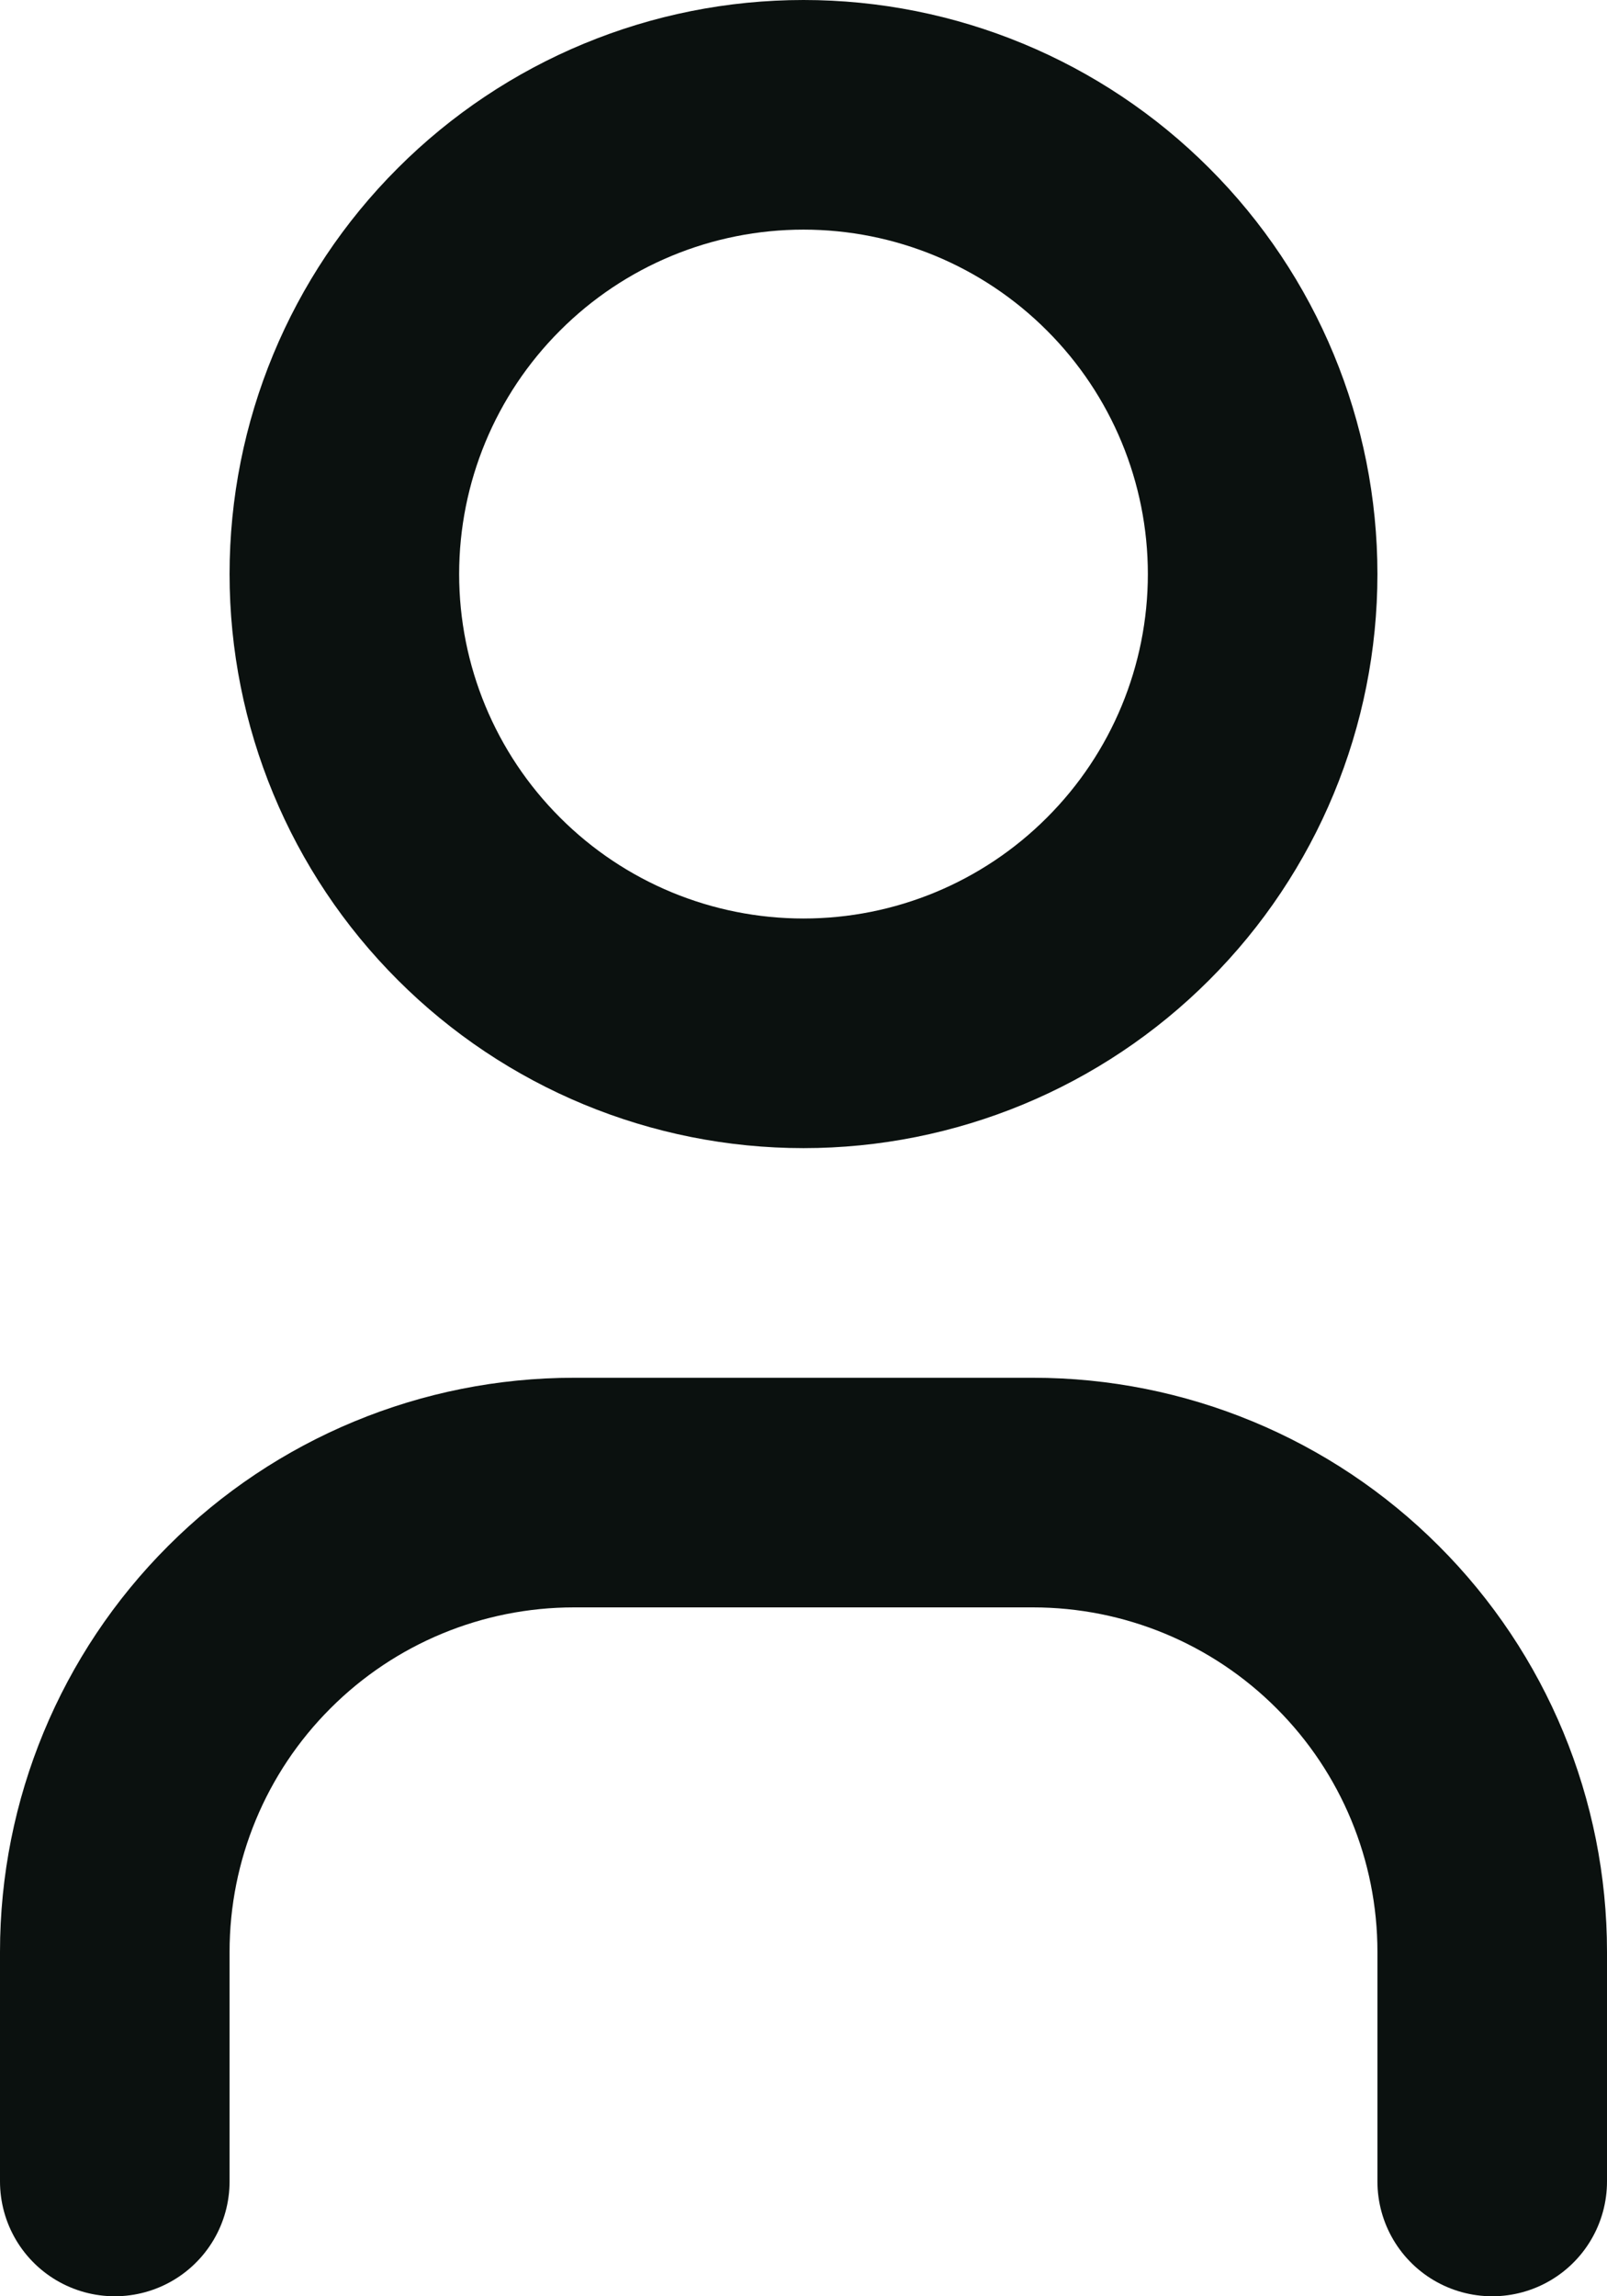
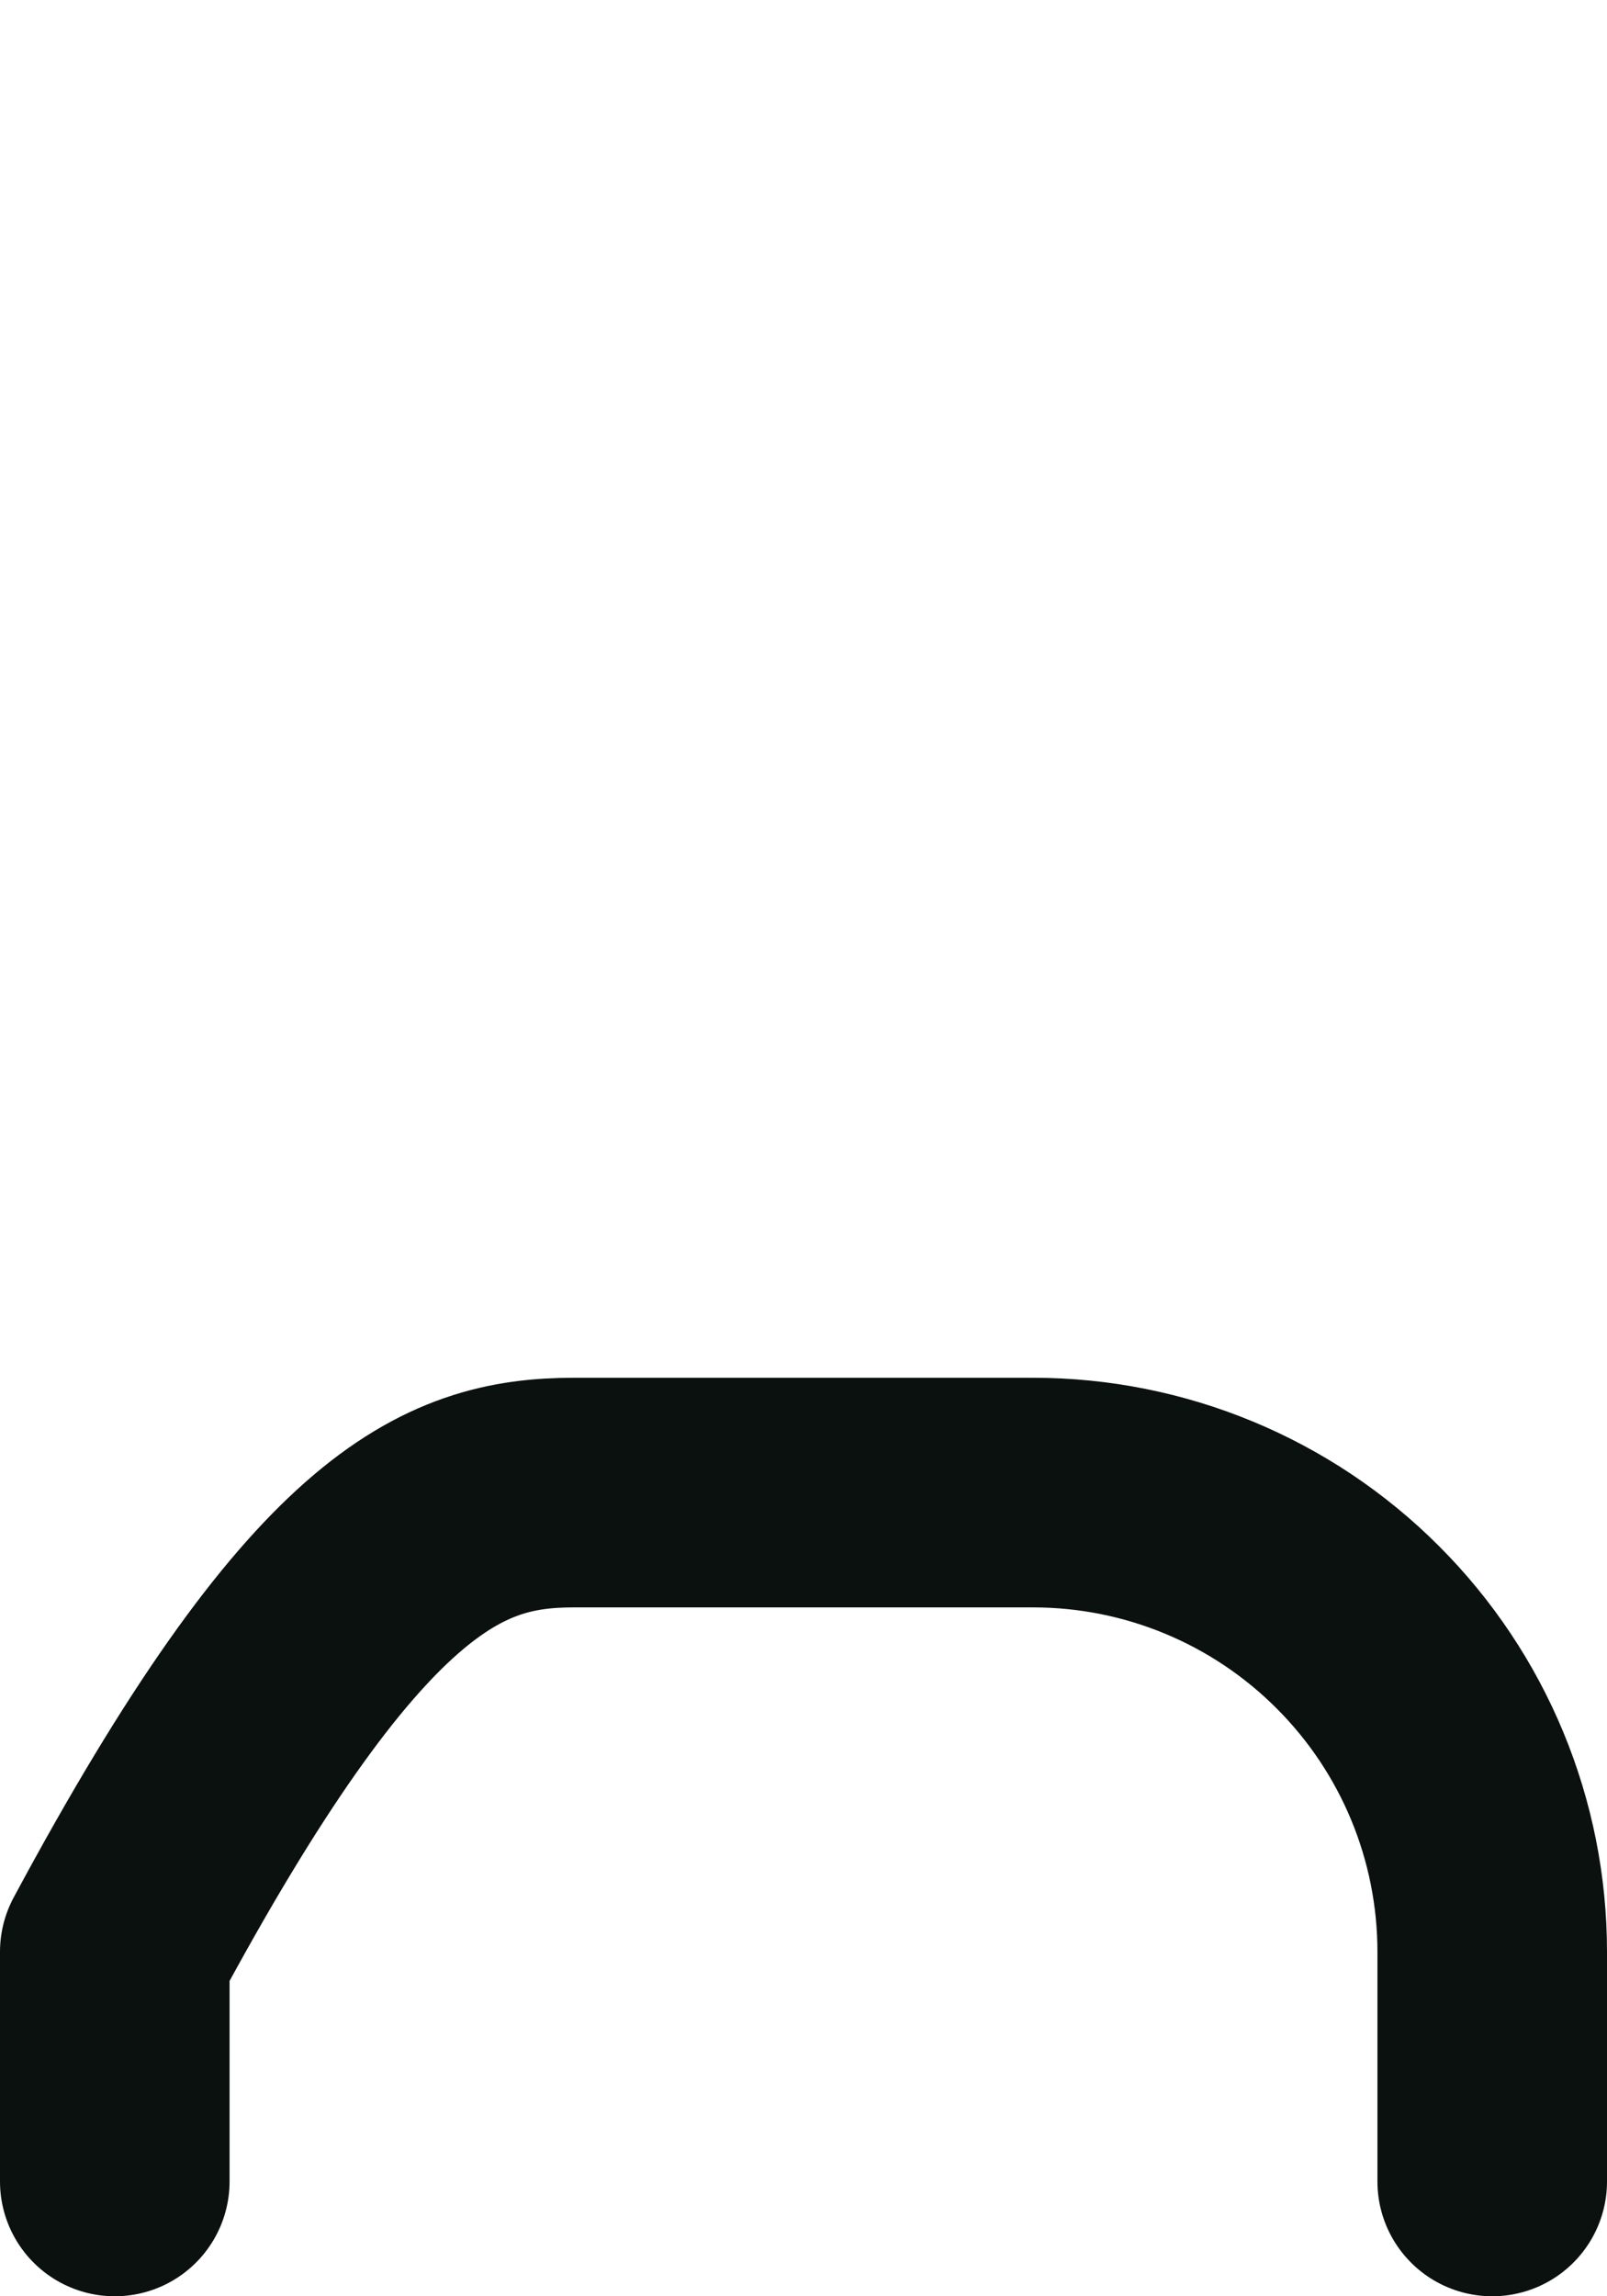
<svg xmlns="http://www.w3.org/2000/svg" width="14" height="20" viewBox="0 0 14 20" fill="none">
-   <path d="M3 5C3 6.061 3.421 7.078 4.172 7.828C4.922 8.579 5.939 9 7 9C8.061 9 9.078 8.579 9.828 7.828C10.579 7.078 11 6.061 11 5C11 3.939 10.579 2.922 9.828 2.172C9.078 1.421 8.061 1 7 1C5.939 1 4.922 1.421 4.172 2.172C3.421 2.922 3 3.939 3 5Z" stroke="#0B110F" stroke-width="2" stroke-linecap="round" stroke-linejoin="round" />
-   <path d="M1 19V17C1 15.939 1.421 14.922 2.172 14.172C2.922 13.421 3.939 13 5 13H9C10.061 13 11.078 13.421 11.828 14.172C12.579 14.922 13 15.939 13 17V19" stroke="#0B110F" stroke-width="2" stroke-linecap="round" stroke-linejoin="round" />
+   <path d="M1 19V17C2.922 13.421 3.939 13 5 13H9C10.061 13 11.078 13.421 11.828 14.172C12.579 14.922 13 15.939 13 17V19" stroke="#0B110F" stroke-width="2" stroke-linecap="round" stroke-linejoin="round" />
</svg>